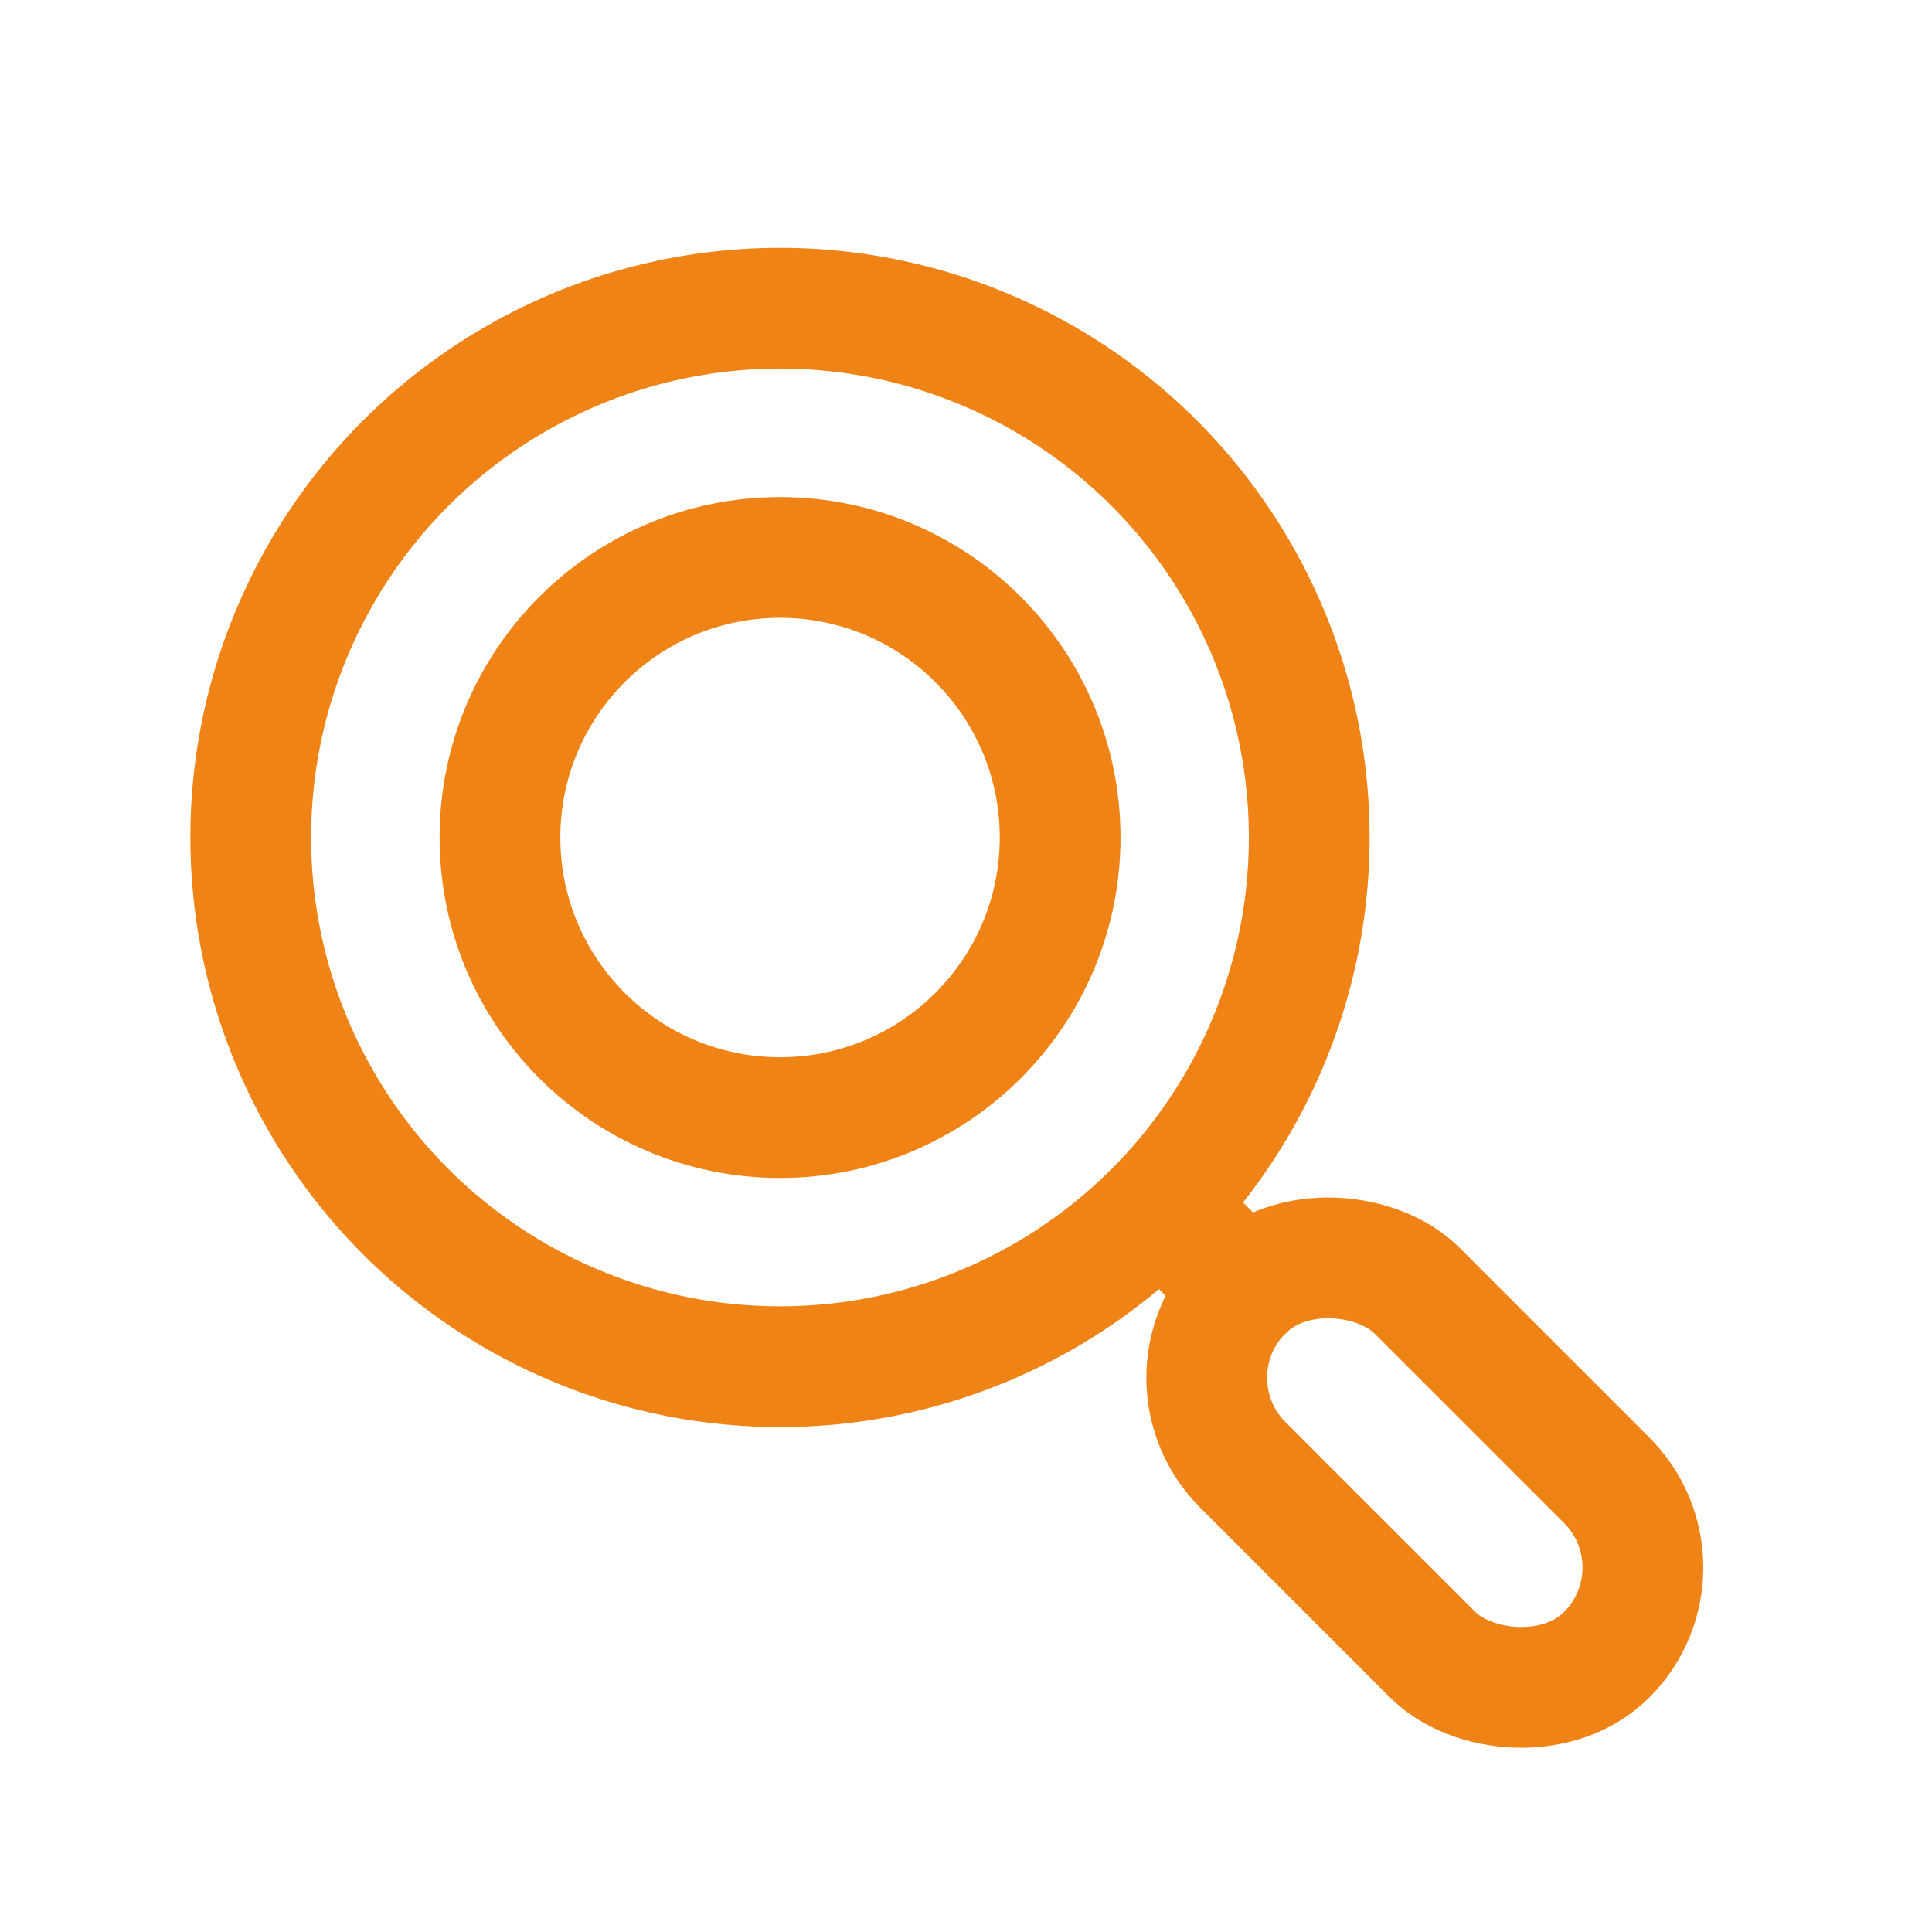
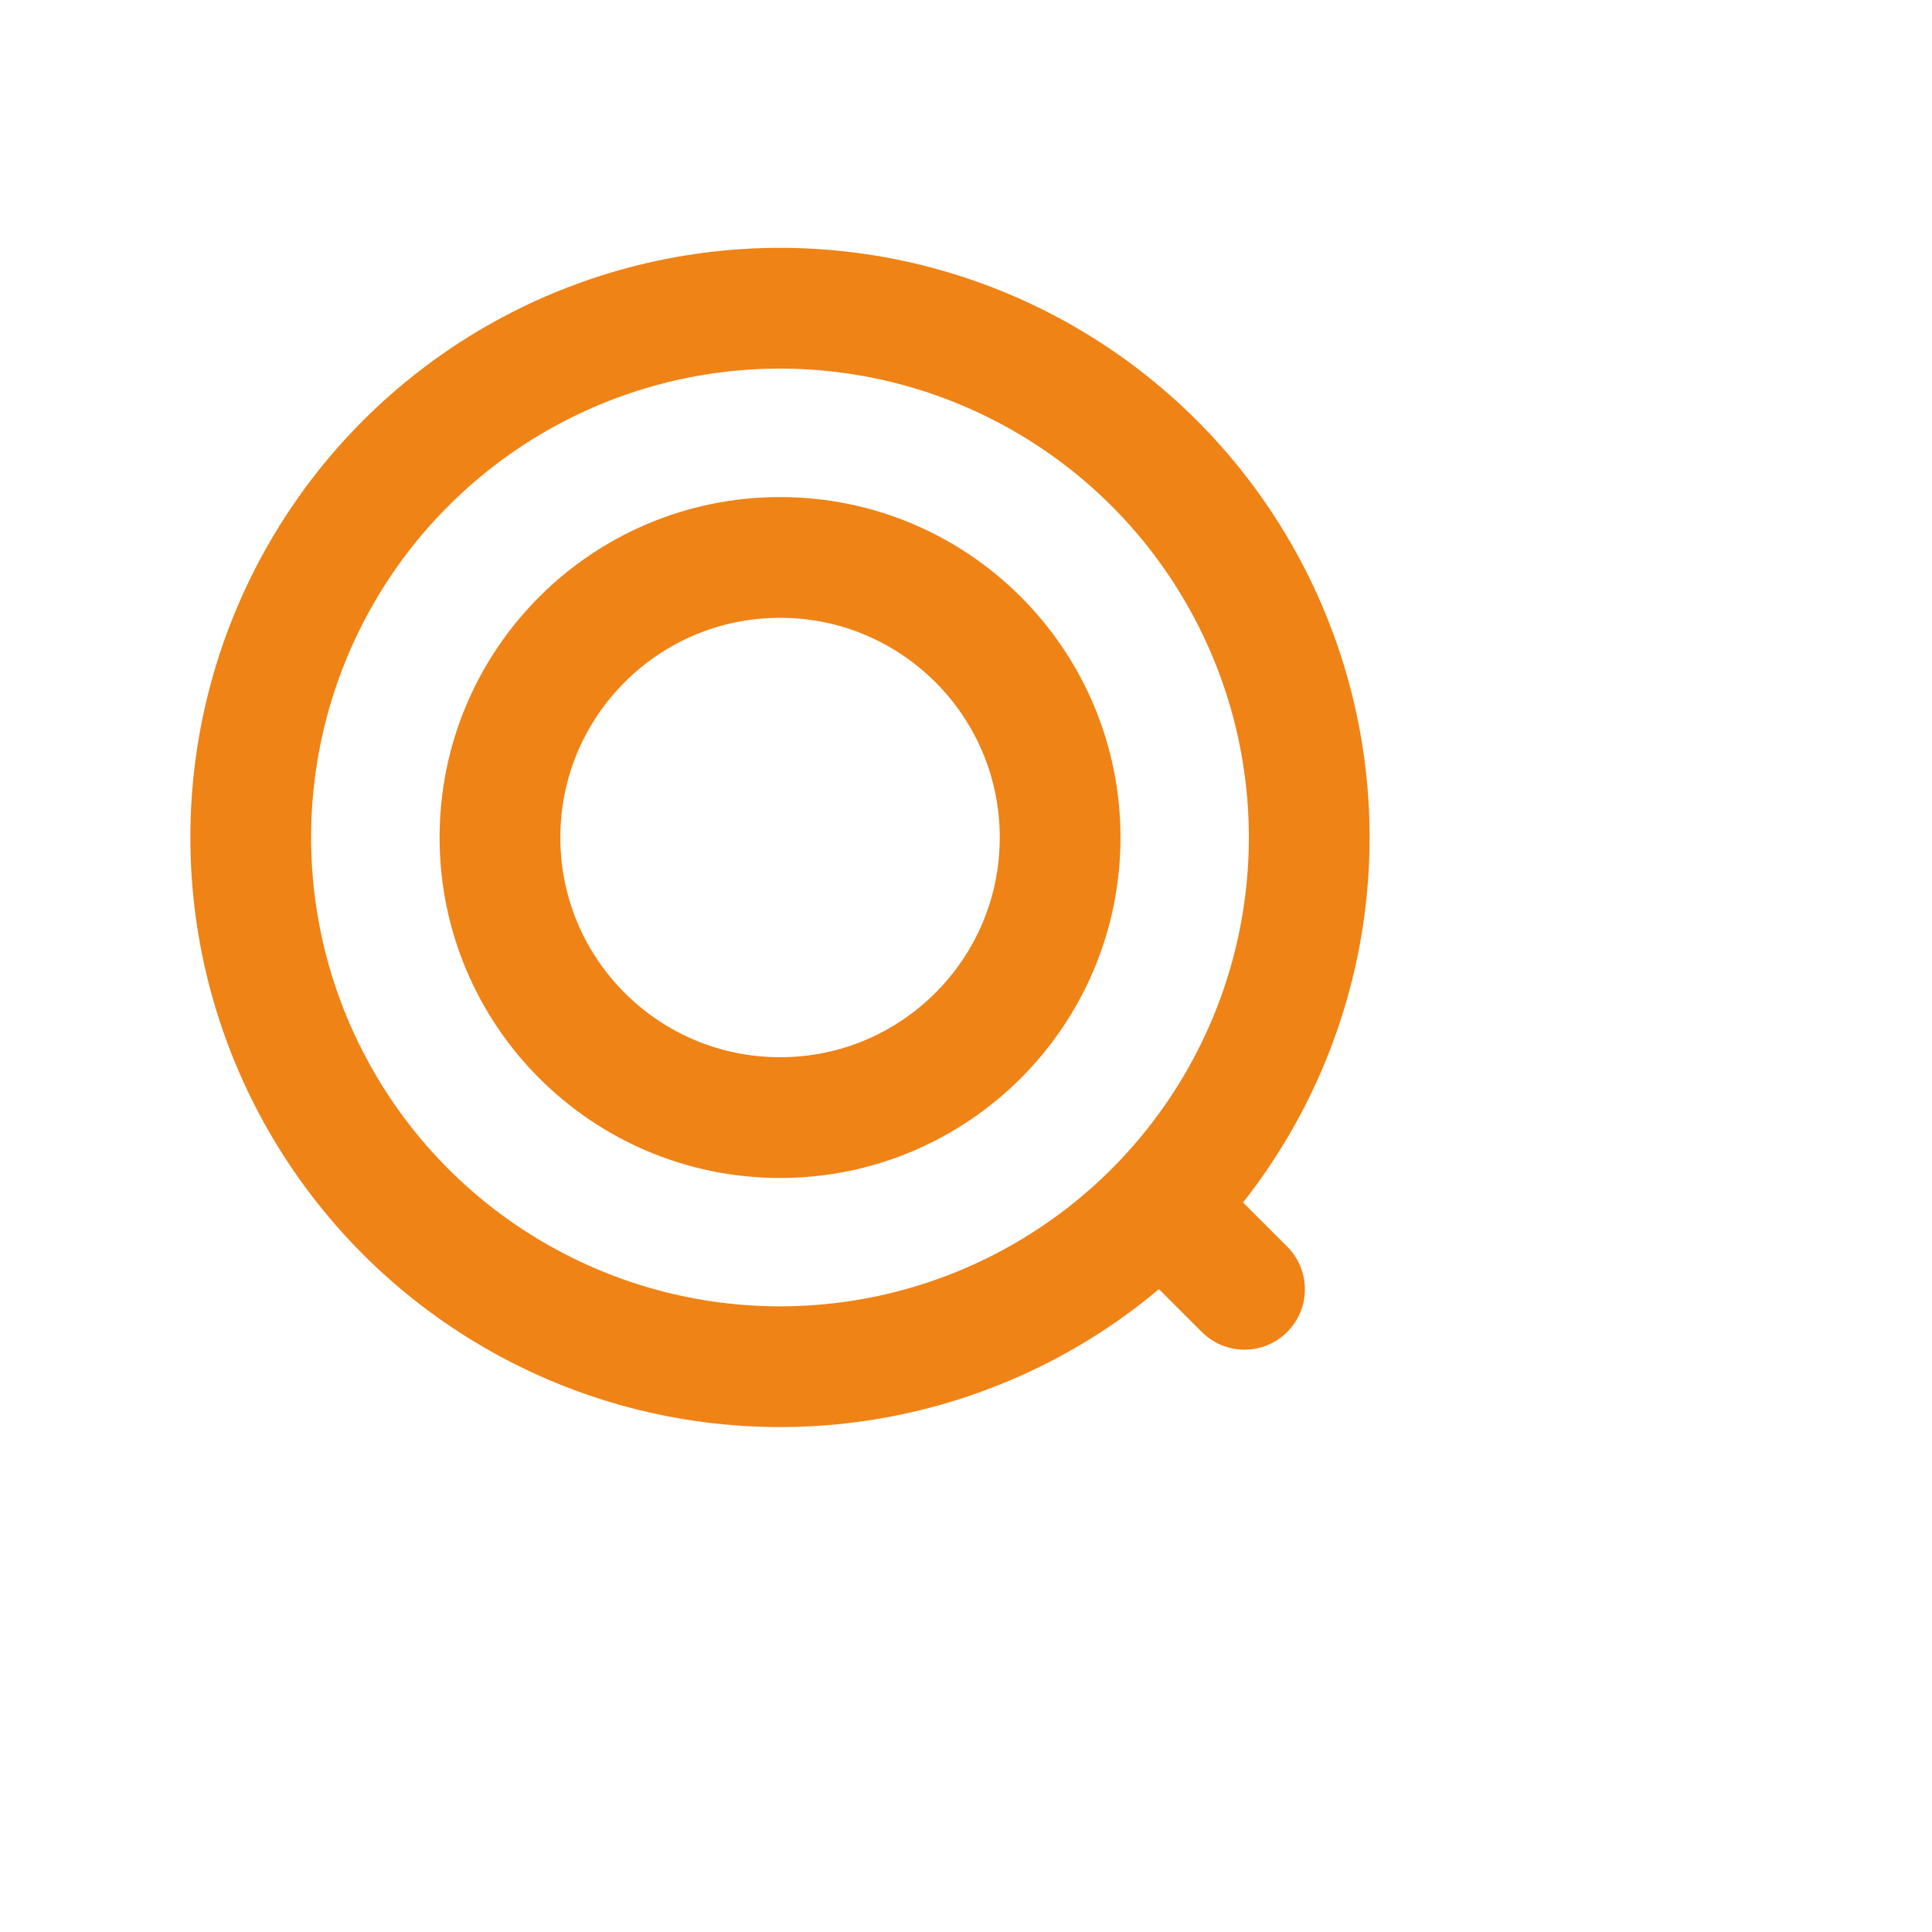
<svg xmlns="http://www.w3.org/2000/svg" width="32" height="32" viewBox="0 0 32 32">
  <defs>
    <style>.a,.b{fill:none;}.b{stroke:#ef8316;stroke-linecap:round;stroke-linejoin:round;stroke-width:2px;}</style>
  </defs>
  <rect class="a" width="32" height="32" />
  <g transform="translate(769.752 389.74)">
    <line class="b" x2="1.348" y2="1.348" transform="translate(-750.487 -369.733)" />
-     <rect class="b" width="4.081" height="8.526" rx="2.041" transform="translate(-750.61 -366.92) rotate(-45)" />
    <circle class="b" cx="8.766" cy="8.766" r="8.766" transform="translate(-765.599 -384.635)" />
    <circle class="b" cx="4.639" cy="4.639" r="4.639" transform="translate(-761.471 -380.507)" />
  </g>
</svg>